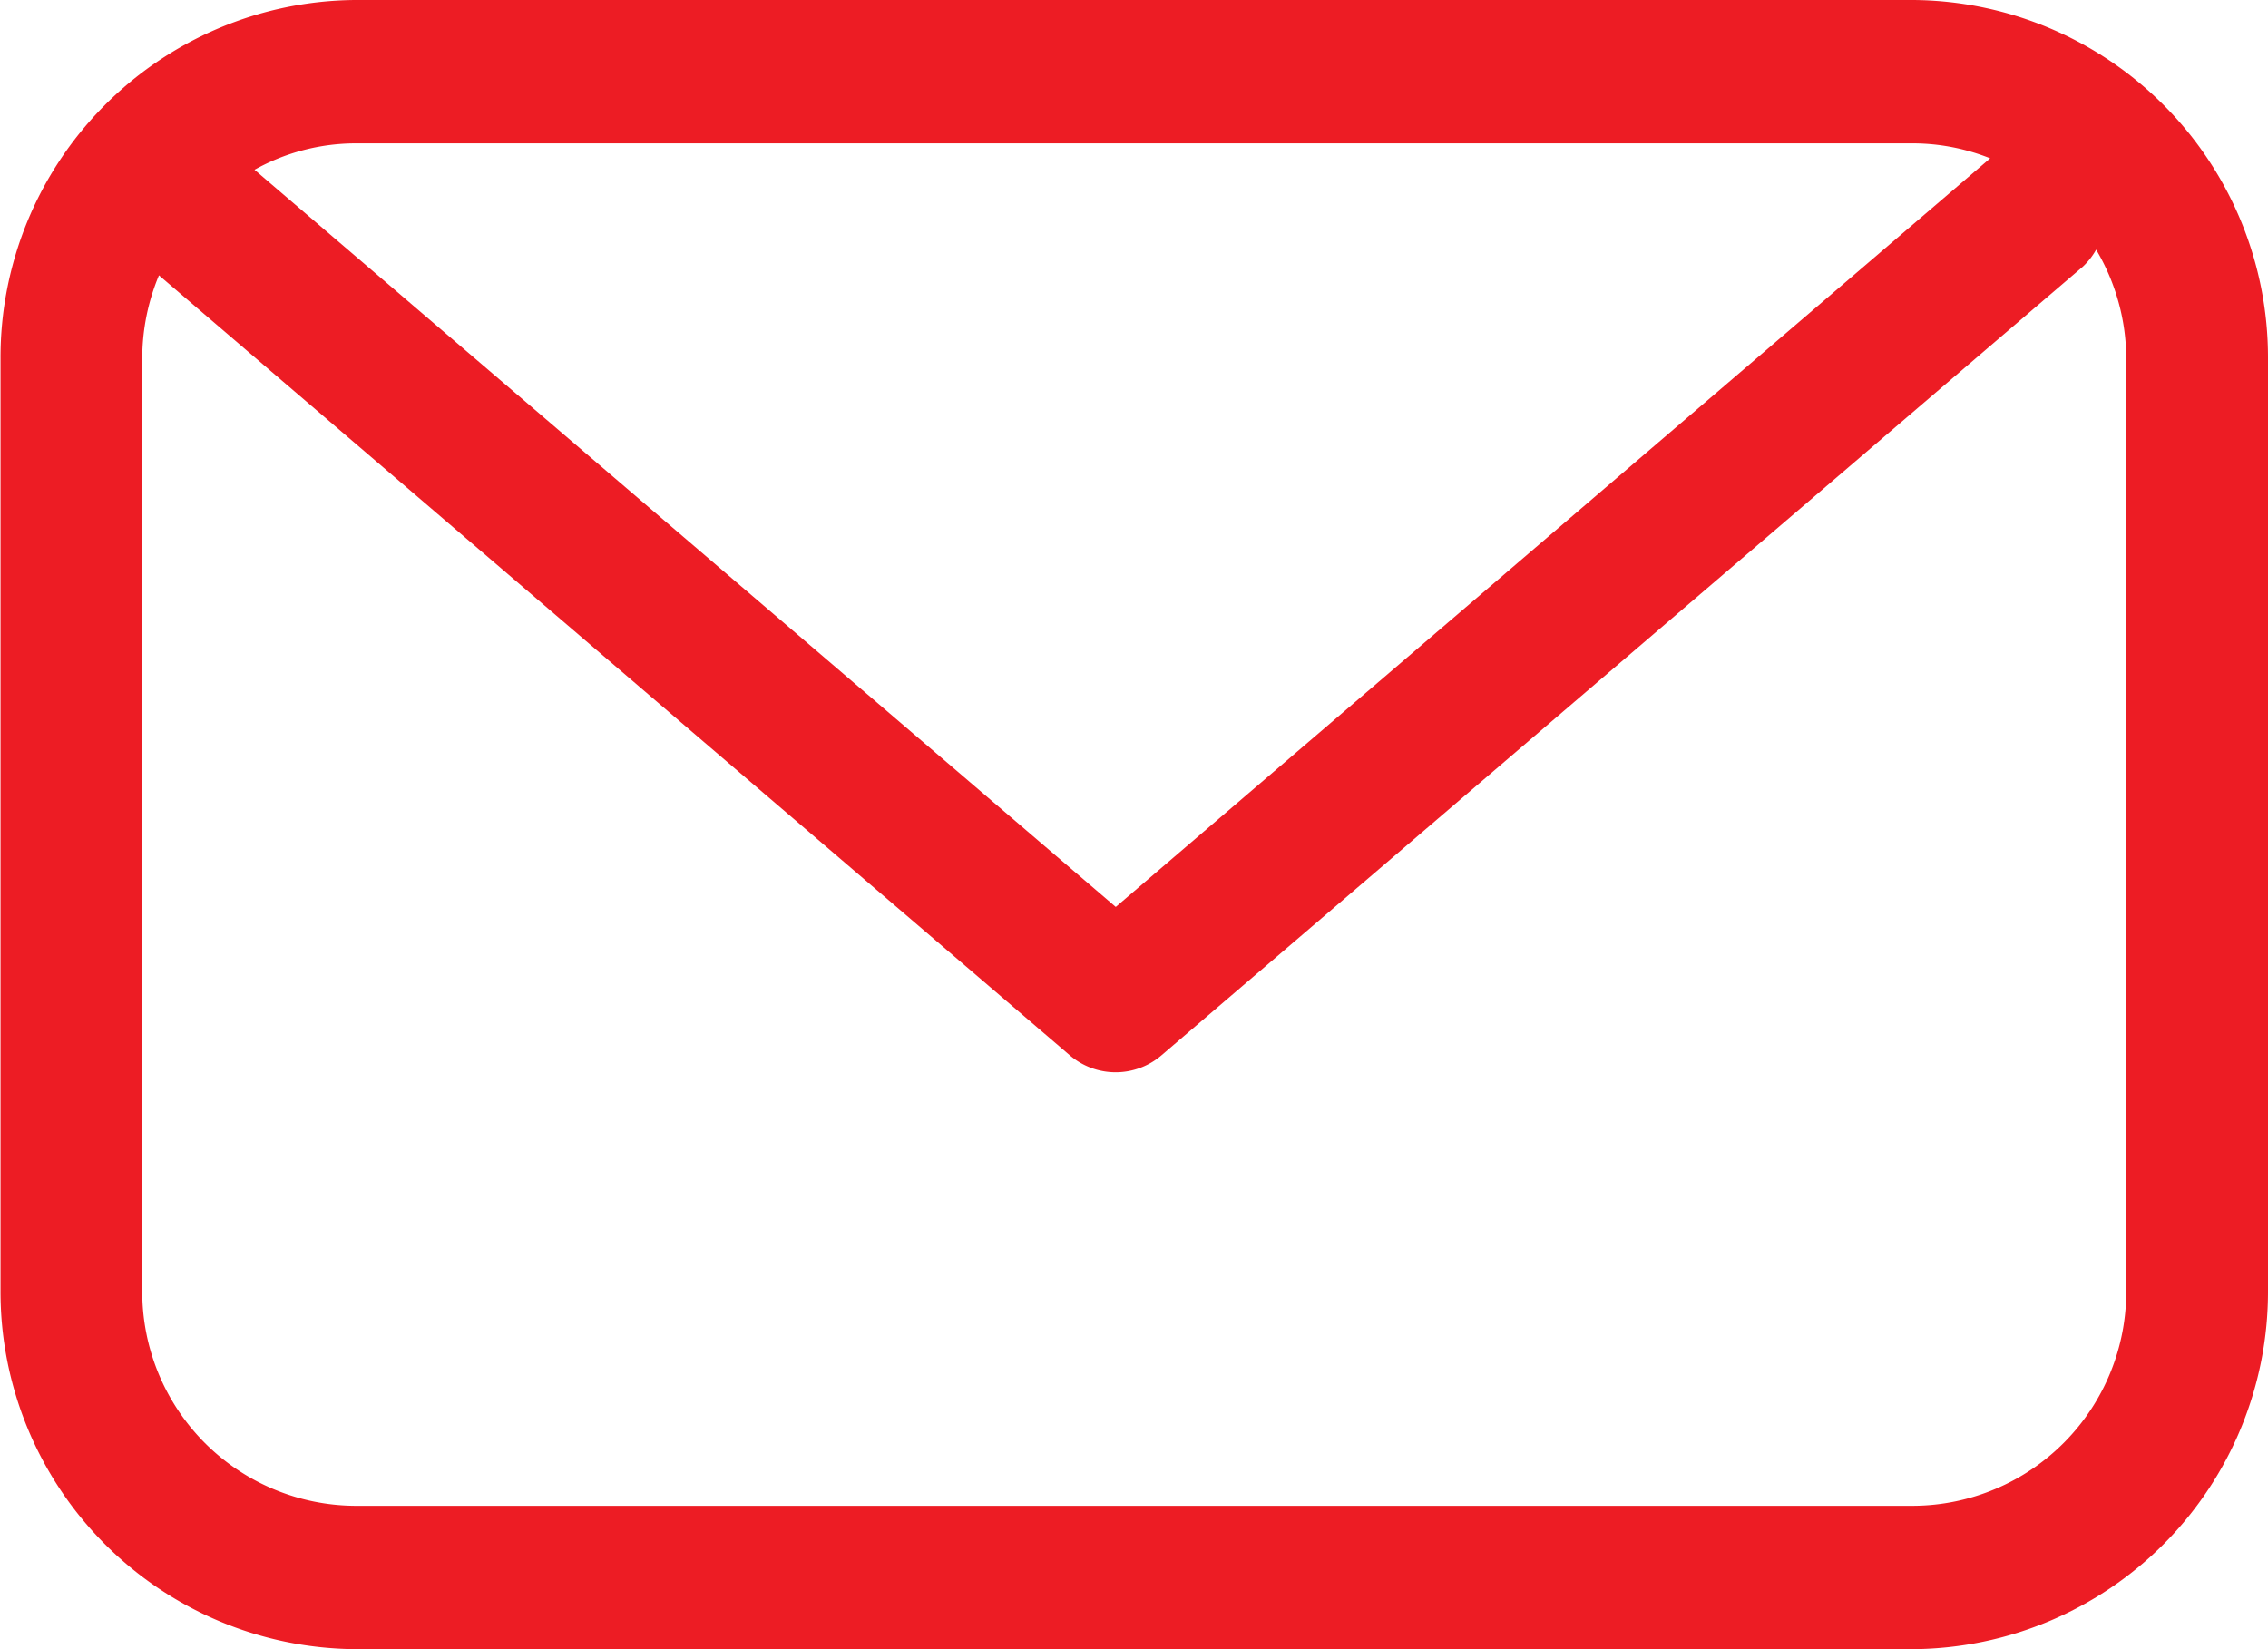
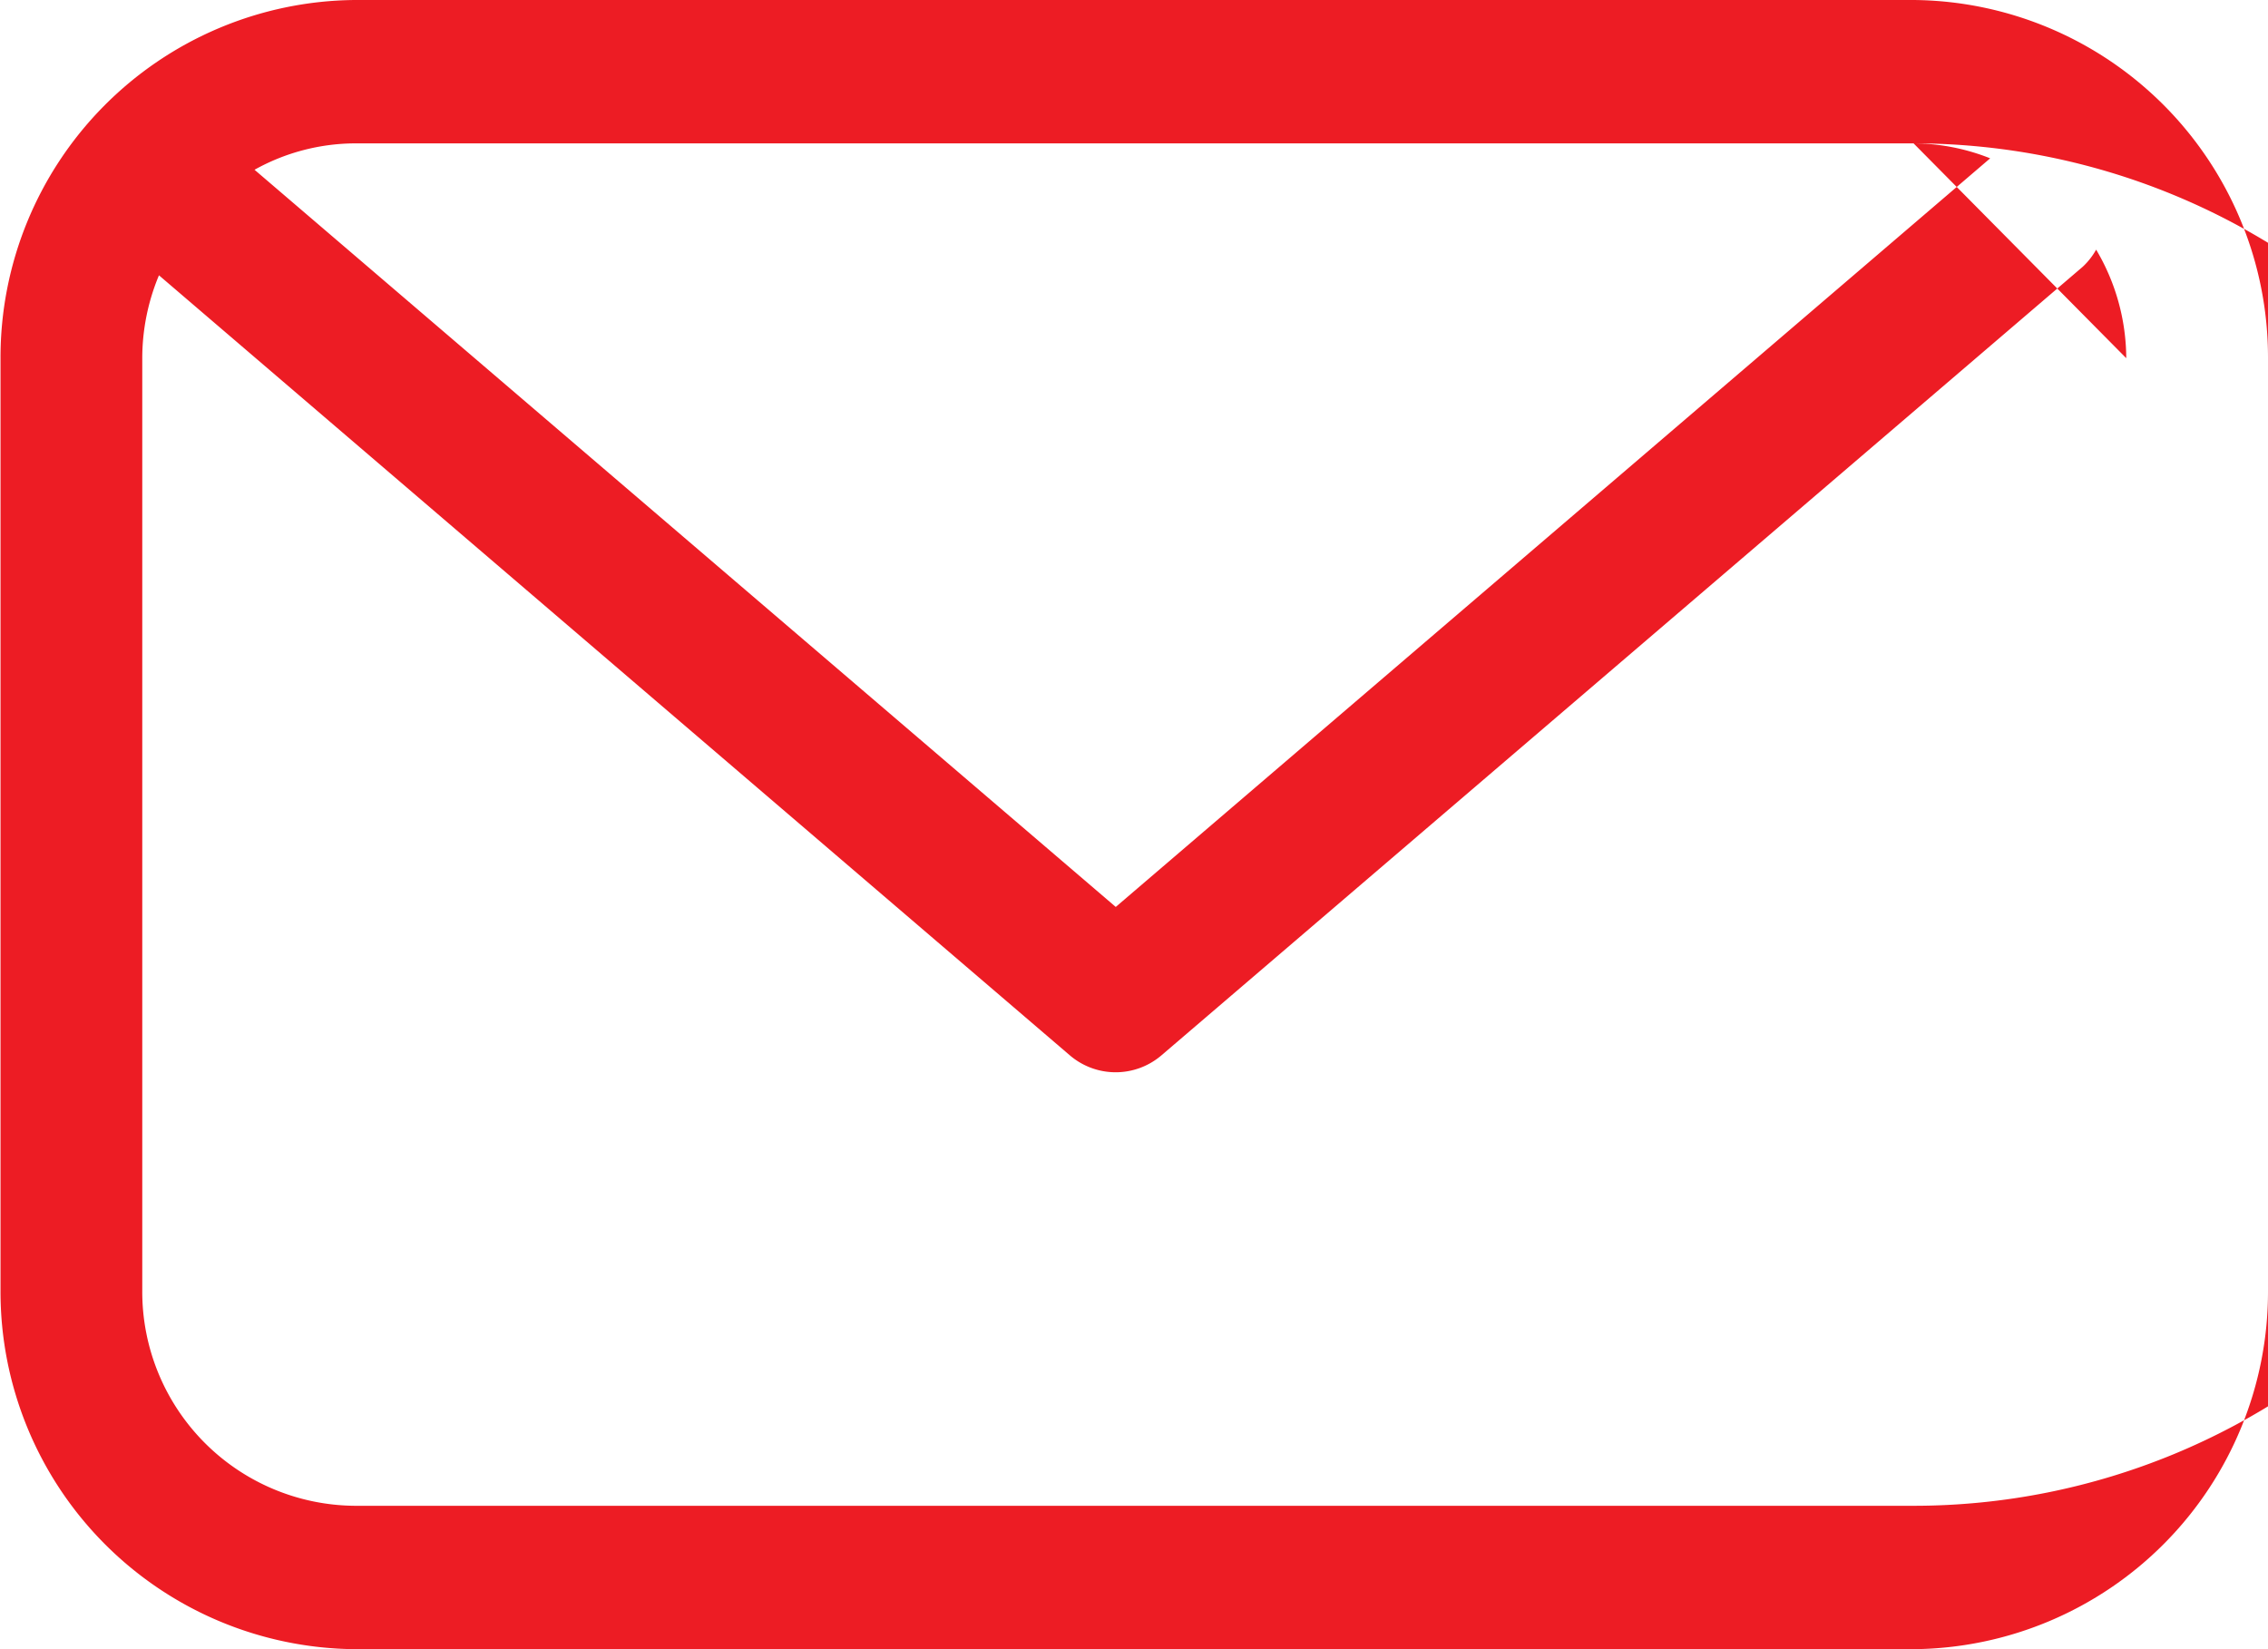
<svg xmlns="http://www.w3.org/2000/svg" width="22" height="16" viewBox="0 0 22 16">
  <defs>
    <style>.a{fill:#ed1c24;}</style>
  </defs>
-   <path class="a" d="M50.82,36.861H35.7a3.468,3.468,0,0,0-3.437,3.478v9.043A3.468,3.468,0,0,0,35.7,52.861H50.82a3.468,3.468,0,0,0,3.438-3.478V40.339A3.468,3.468,0,0,0,50.82,36.861Zm0,1.391a2.03,2.03,0,0,1,.743.145L43.081,45.66l-8.354-7.152a2.017,2.017,0,0,1,.969-.256Zm2.063,11.13A2.077,2.077,0,0,1,50.82,51.47H35.7a2.077,2.077,0,0,1-2.062-2.087V40.339a2.088,2.088,0,0,1,.162-.807L42.636,47.1a.683.683,0,0,0,.888,0l8.938-7.652a.682.682,0,0,0,.129-.165,2.076,2.076,0,0,1,.292,1.053Z" transform="translate(-32.258 -36.861)" />
+   <path class="a" d="M50.82,36.861H35.7a3.468,3.468,0,0,0-3.437,3.478v9.043A3.468,3.468,0,0,0,35.7,52.861H50.82a3.468,3.468,0,0,0,3.438-3.478V40.339A3.468,3.468,0,0,0,50.82,36.861Zm0,1.391a2.03,2.03,0,0,1,.743.145L43.081,45.66l-8.354-7.152a2.017,2.017,0,0,1,.969-.256ZA2.077,2.077,0,0,1,50.82,51.47H35.7a2.077,2.077,0,0,1-2.062-2.087V40.339a2.088,2.088,0,0,1,.162-.807L42.636,47.1a.683.683,0,0,0,.888,0l8.938-7.652a.682.682,0,0,0,.129-.165,2.076,2.076,0,0,1,.292,1.053Z" transform="translate(-32.258 -36.861)" />
</svg>